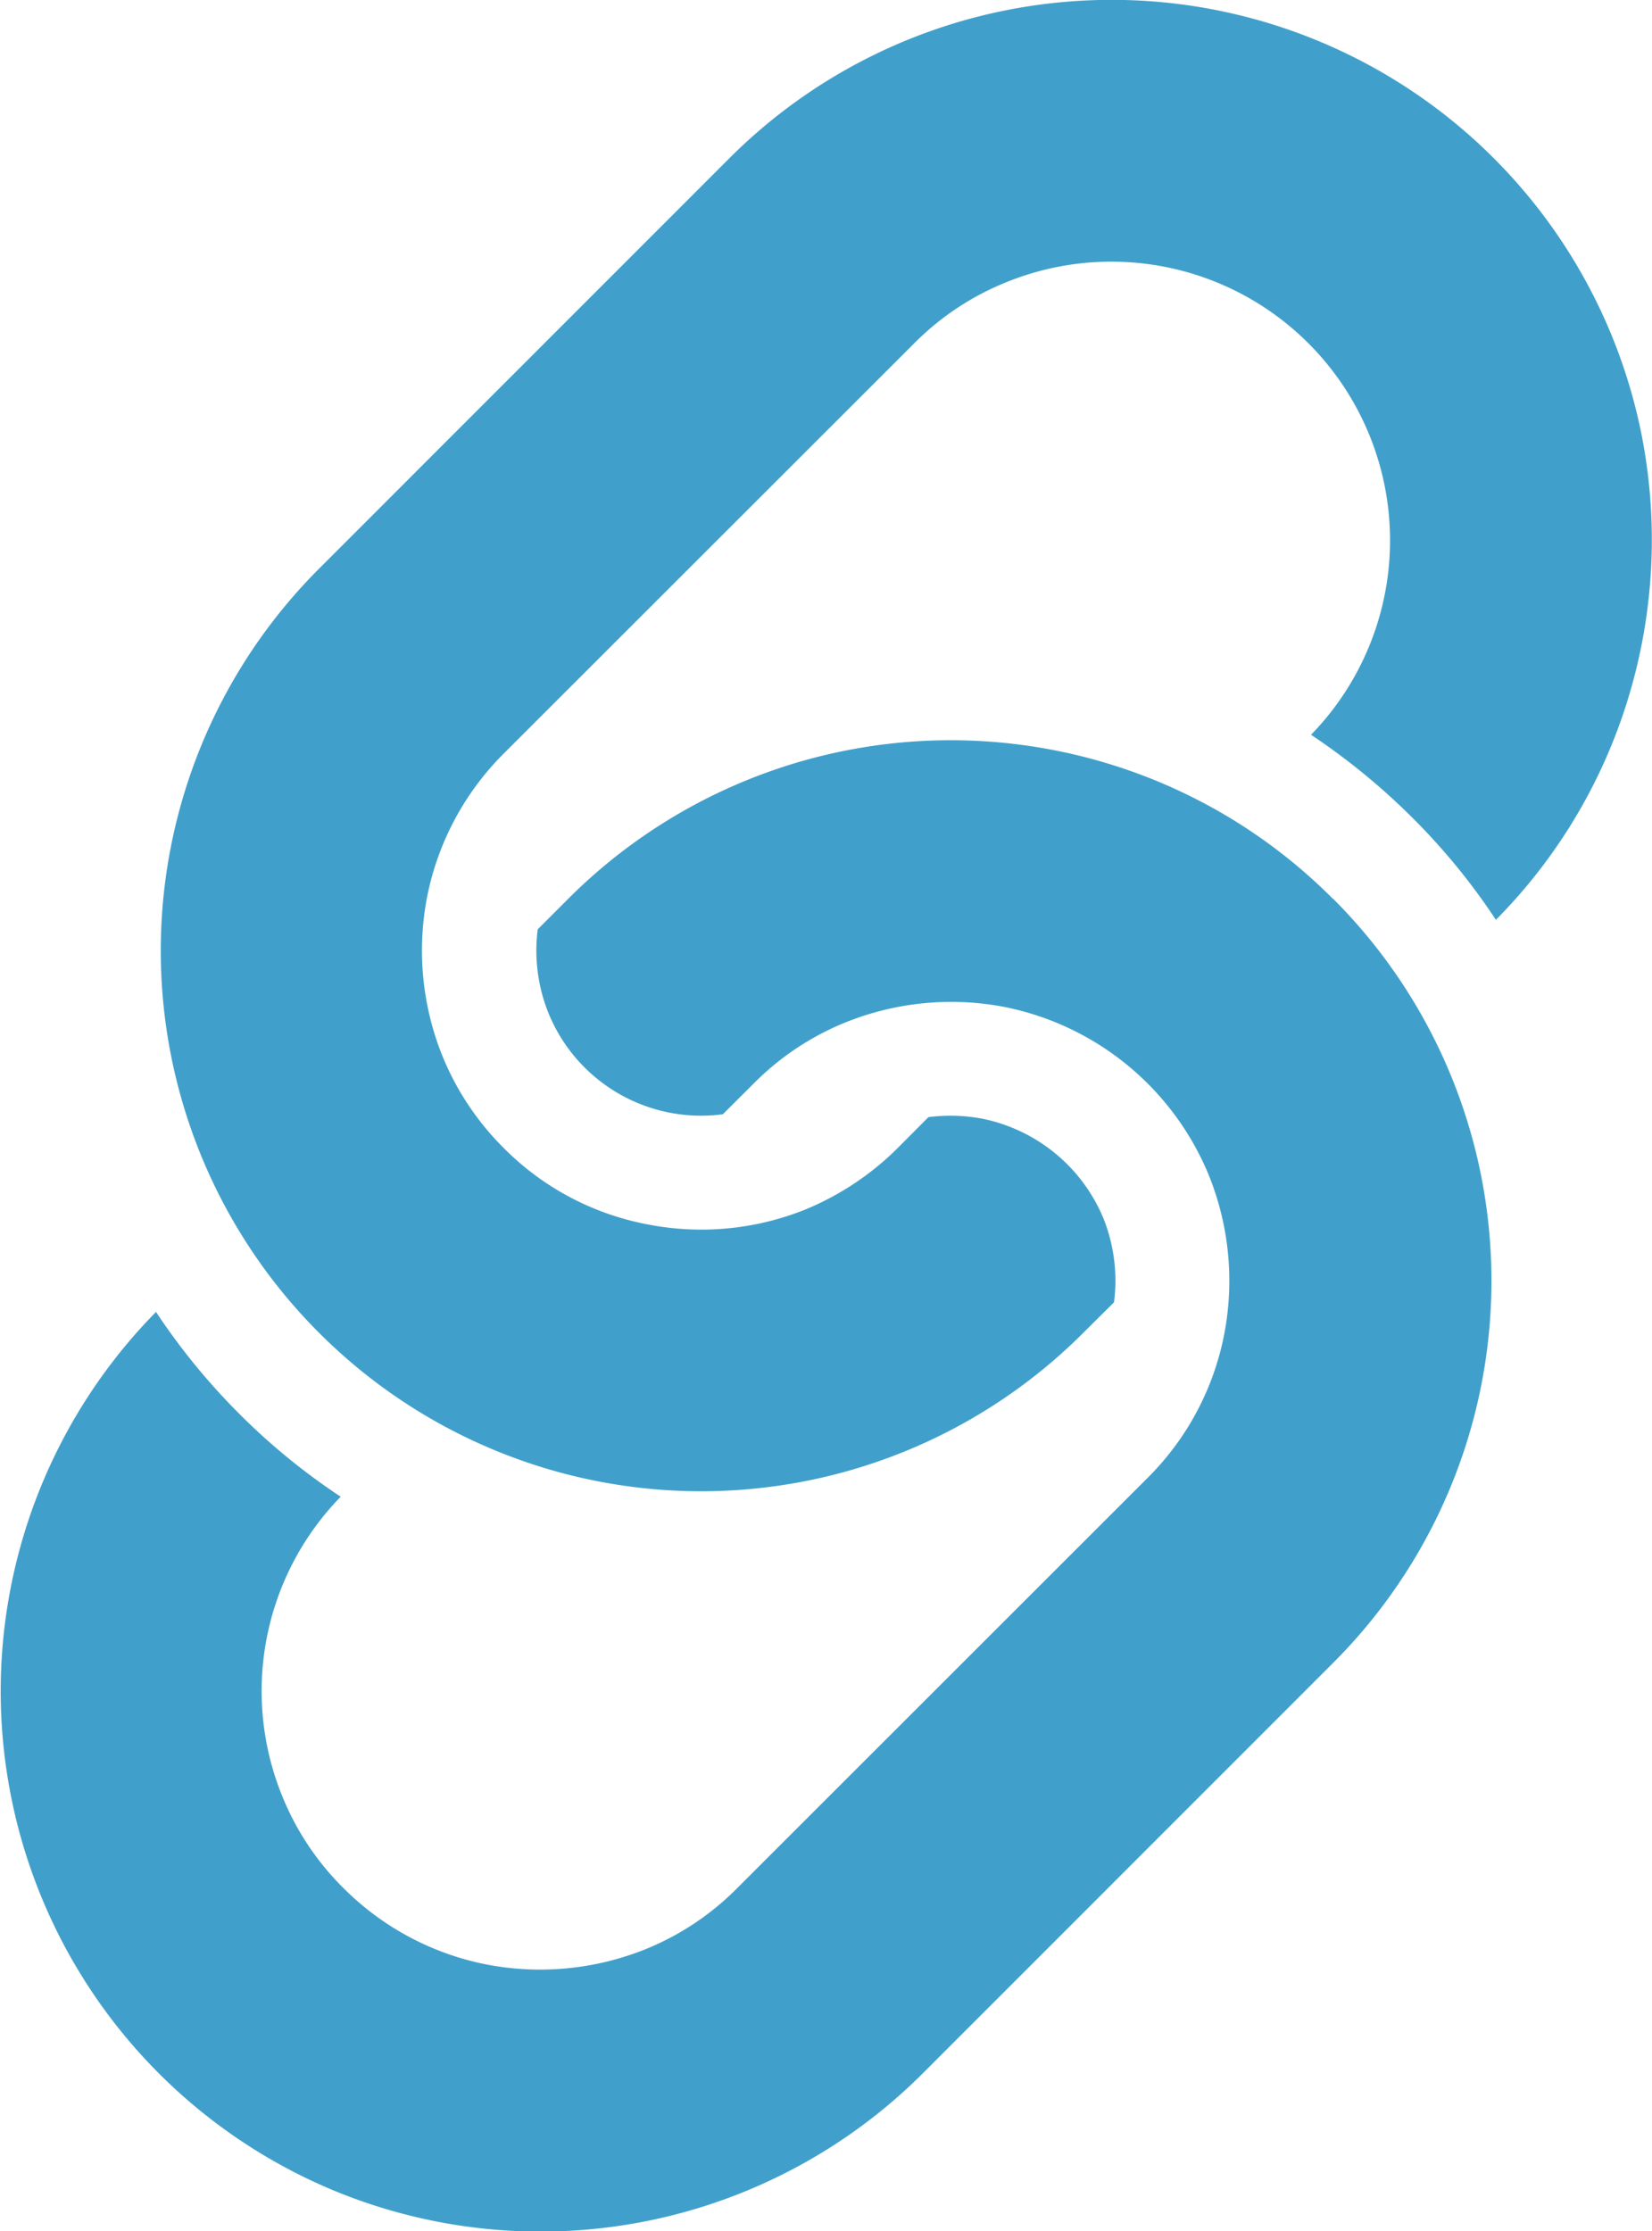
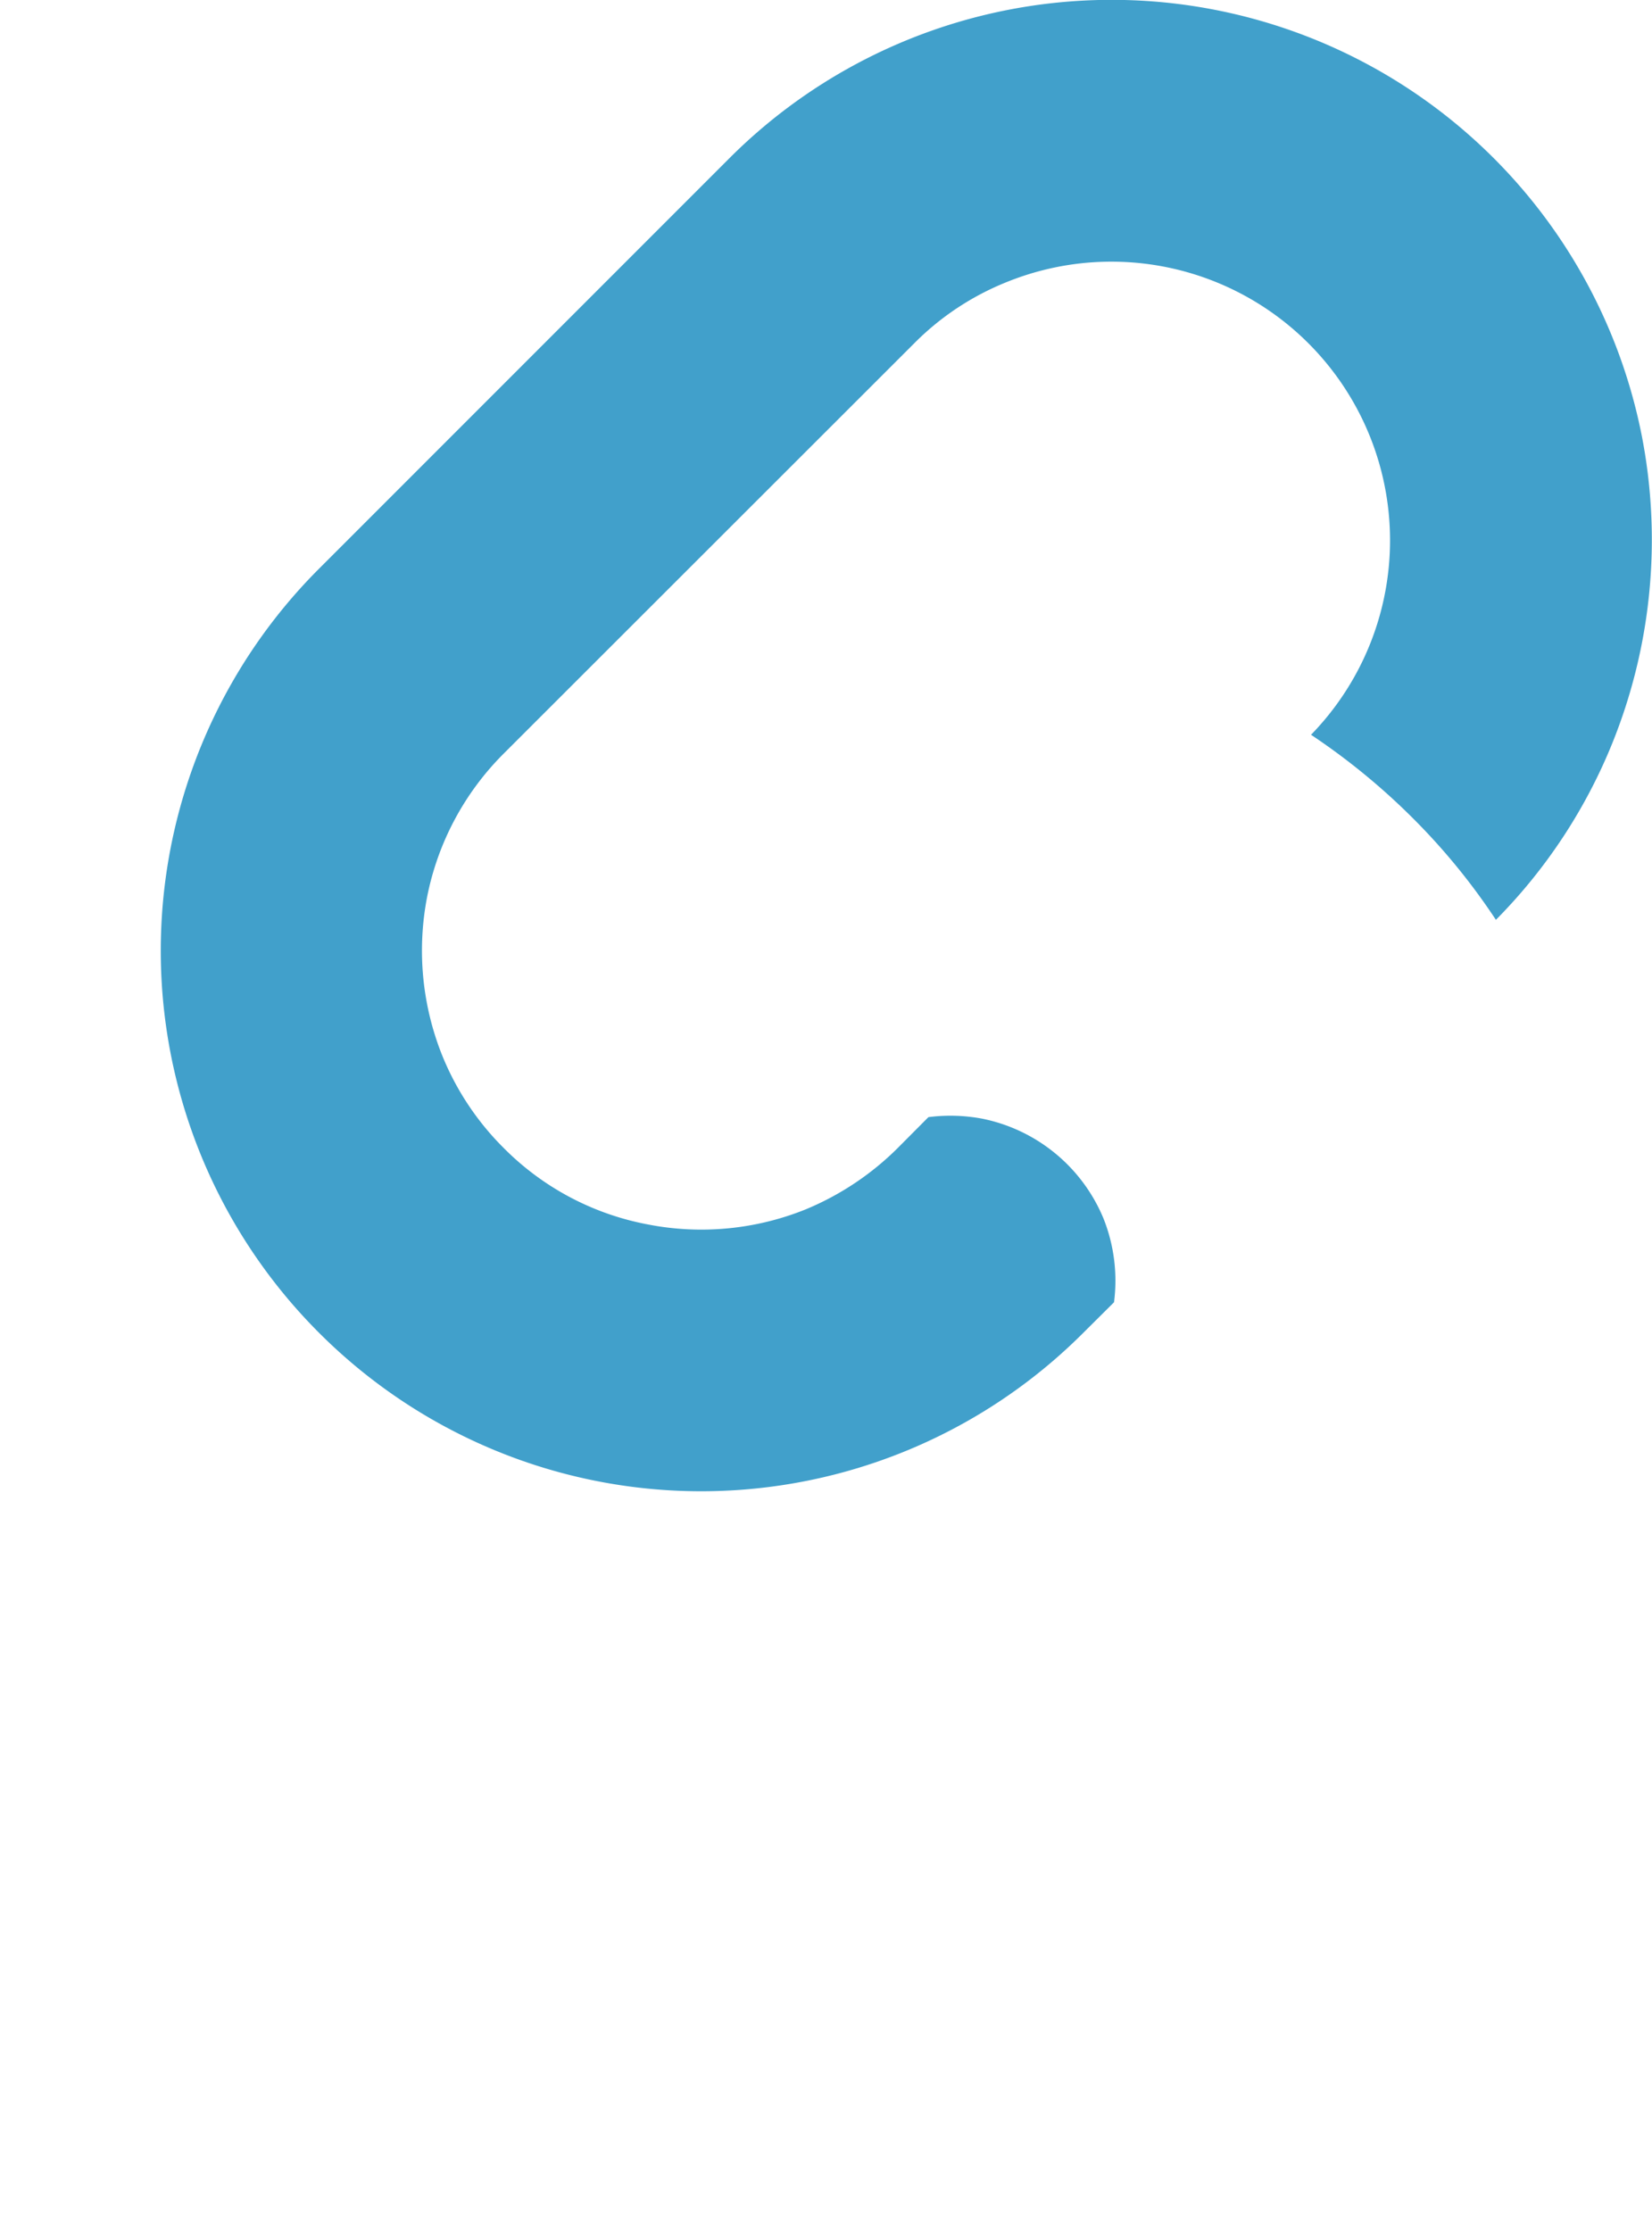
<svg xmlns="http://www.w3.org/2000/svg" width="18.489" height="24.971" viewBox="0 0 18.489 24.971">
  <g id="icon6" transform="translate(0 0)">
    <path id="パス_134" data-name="パス 134" d="M119.947,4.893a6.048,6.048,0,0,0-10.216-3.122l-4.591,4.592a6.046,6.046,0,0,0,0,8.552,6.044,6.044,0,0,0,8.553,0l.344-.342a1.882,1.882,0,0,0-.118-.938,1.869,1.869,0,0,0-1.359-1.117,1.929,1.929,0,0,0-.6-.017l-.343.345a3.19,3.19,0,0,1-1.03.687,3.121,3.121,0,0,1-1.772.168,3.068,3.068,0,0,1-1.609-.855,3.1,3.1,0,0,1-.687-1.033,3.154,3.154,0,0,1-.171-1.77,3.117,3.117,0,0,1,.858-1.61L111.8,3.842a3.06,3.06,0,0,1,1.03-.684,3.119,3.119,0,0,1,3.412,5.064,7.485,7.485,0,0,1,1.137.931,7.238,7.238,0,0,1,.932,1.14,6.008,6.008,0,0,0,1.3-1.97A6.078,6.078,0,0,0,119.947,4.893Z" transform="translate(-101.569 0.001)" fill="#41a0cb" />
-     <path id="パス_135" data-name="パス 135" d="M81.373,171.638a6.009,6.009,0,0,0-2-1.328,6.053,6.053,0,0,0-6.551,1.328l-.345.345a1.877,1.877,0,0,0,.12.937,1.845,1.845,0,0,0,1.952,1.133l.344-.343a3.062,3.062,0,0,1,1.031-.686,3.165,3.165,0,0,1,1.771-.173,3.136,3.136,0,0,1,2.294,1.887,3.155,3.155,0,0,1,.172,1.773,3.094,3.094,0,0,1-.857,1.61l-4.592,4.59a3.062,3.062,0,0,1-1.031.687,3.165,3.165,0,0,1-1.771.171,3.109,3.109,0,0,1-1.609-.858,3.069,3.069,0,0,1-.684-1.029,3.115,3.115,0,0,1,.655-3.349,7.238,7.238,0,0,1-1.139-.932l0,0a7.31,7.31,0,0,1-.928-1.136,6.052,6.052,0,0,0,2.032,9.85,6.054,6.054,0,0,0,6.551-1.33l4.59-4.591a6.045,6.045,0,0,0,0-8.554Z" transform="translate(-66.459 -161.583)" fill="#41a0cb" />
  </g>
</svg>